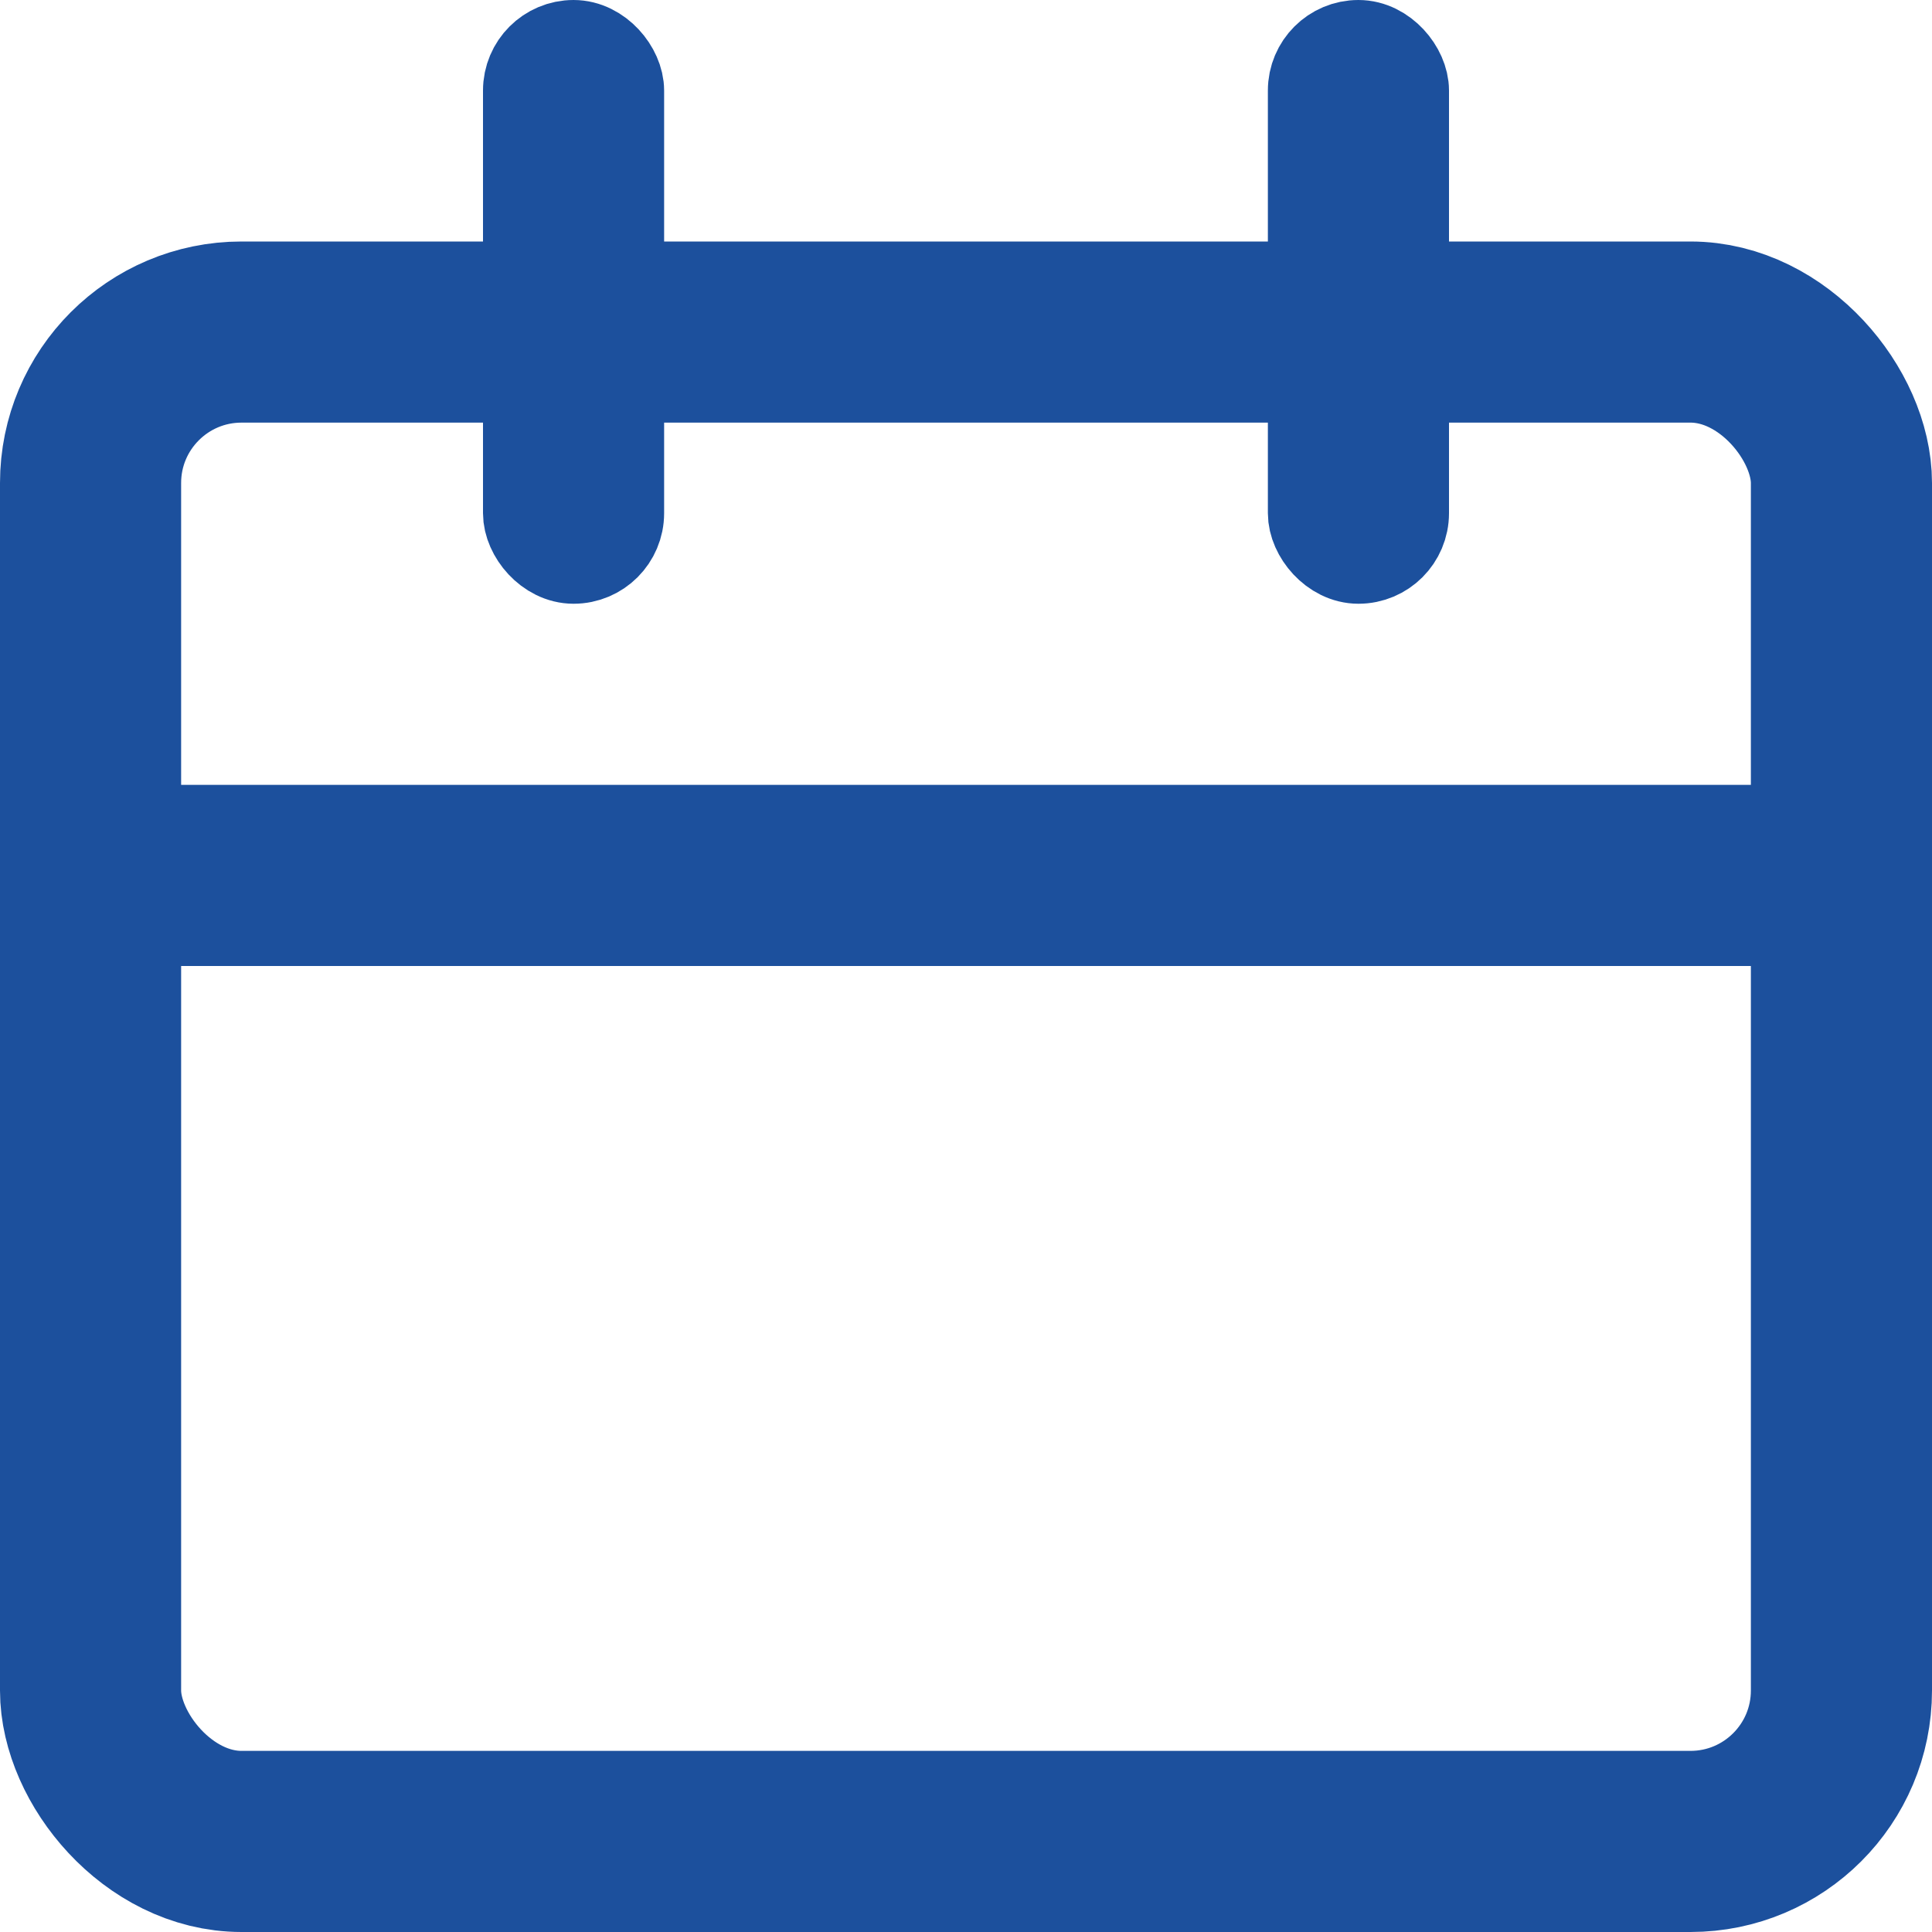
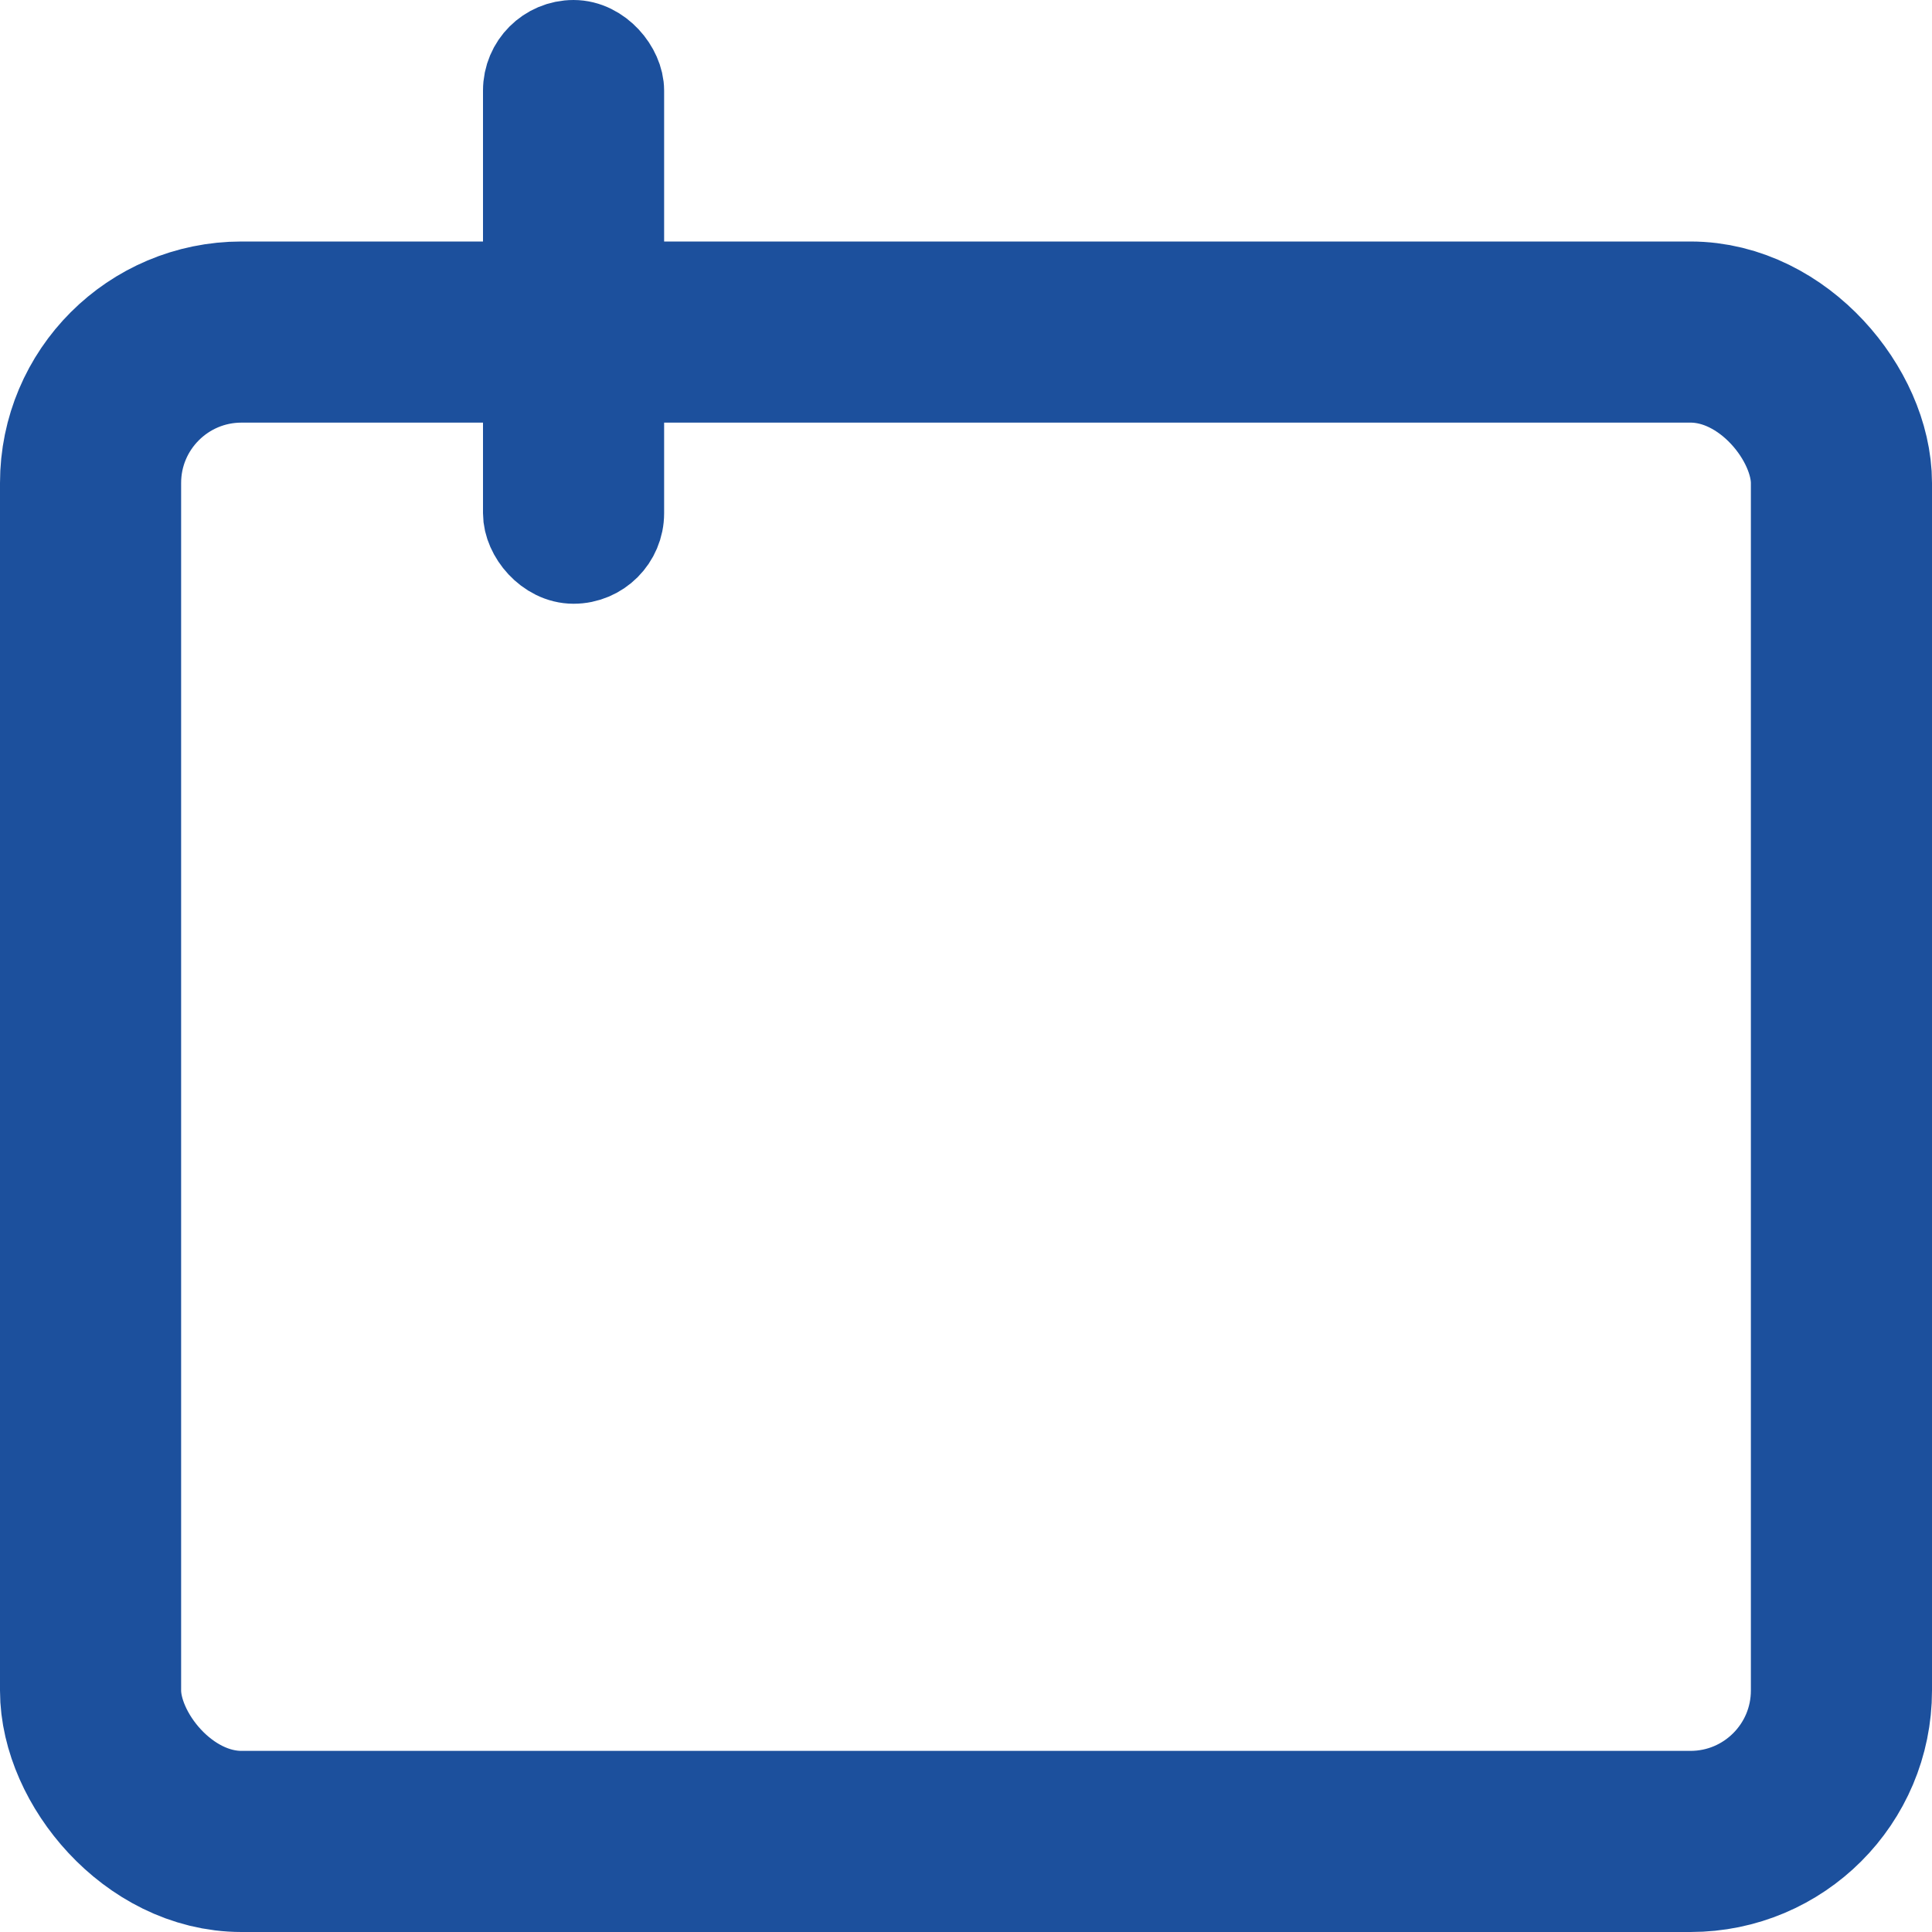
<svg xmlns="http://www.w3.org/2000/svg" width="16" height="16" viewBox="0 0 16 16" fill="none">
  <rect x="0.75" y="2.75" width="14.5" height="12.5" rx="1.25" stroke="#1C509D" stroke-width="1.5" />
-   <rect x="0.375" y="6.875" width="15.25" height="0.75" rx="0.375" fill="#1C509D" stroke="#1C509D" stroke-width="0.75" />
  <rect x="4.375" y="0.375" width="0.75" height="4.25" rx="0.375" fill="#1C509D" stroke="#1C509D" stroke-width="0.75" />
-   <rect x="10.875" y="0.375" width="0.75" height="4.25" rx="0.375" fill="#1C509D" stroke="#1C509D" stroke-width="0.75" />
</svg>